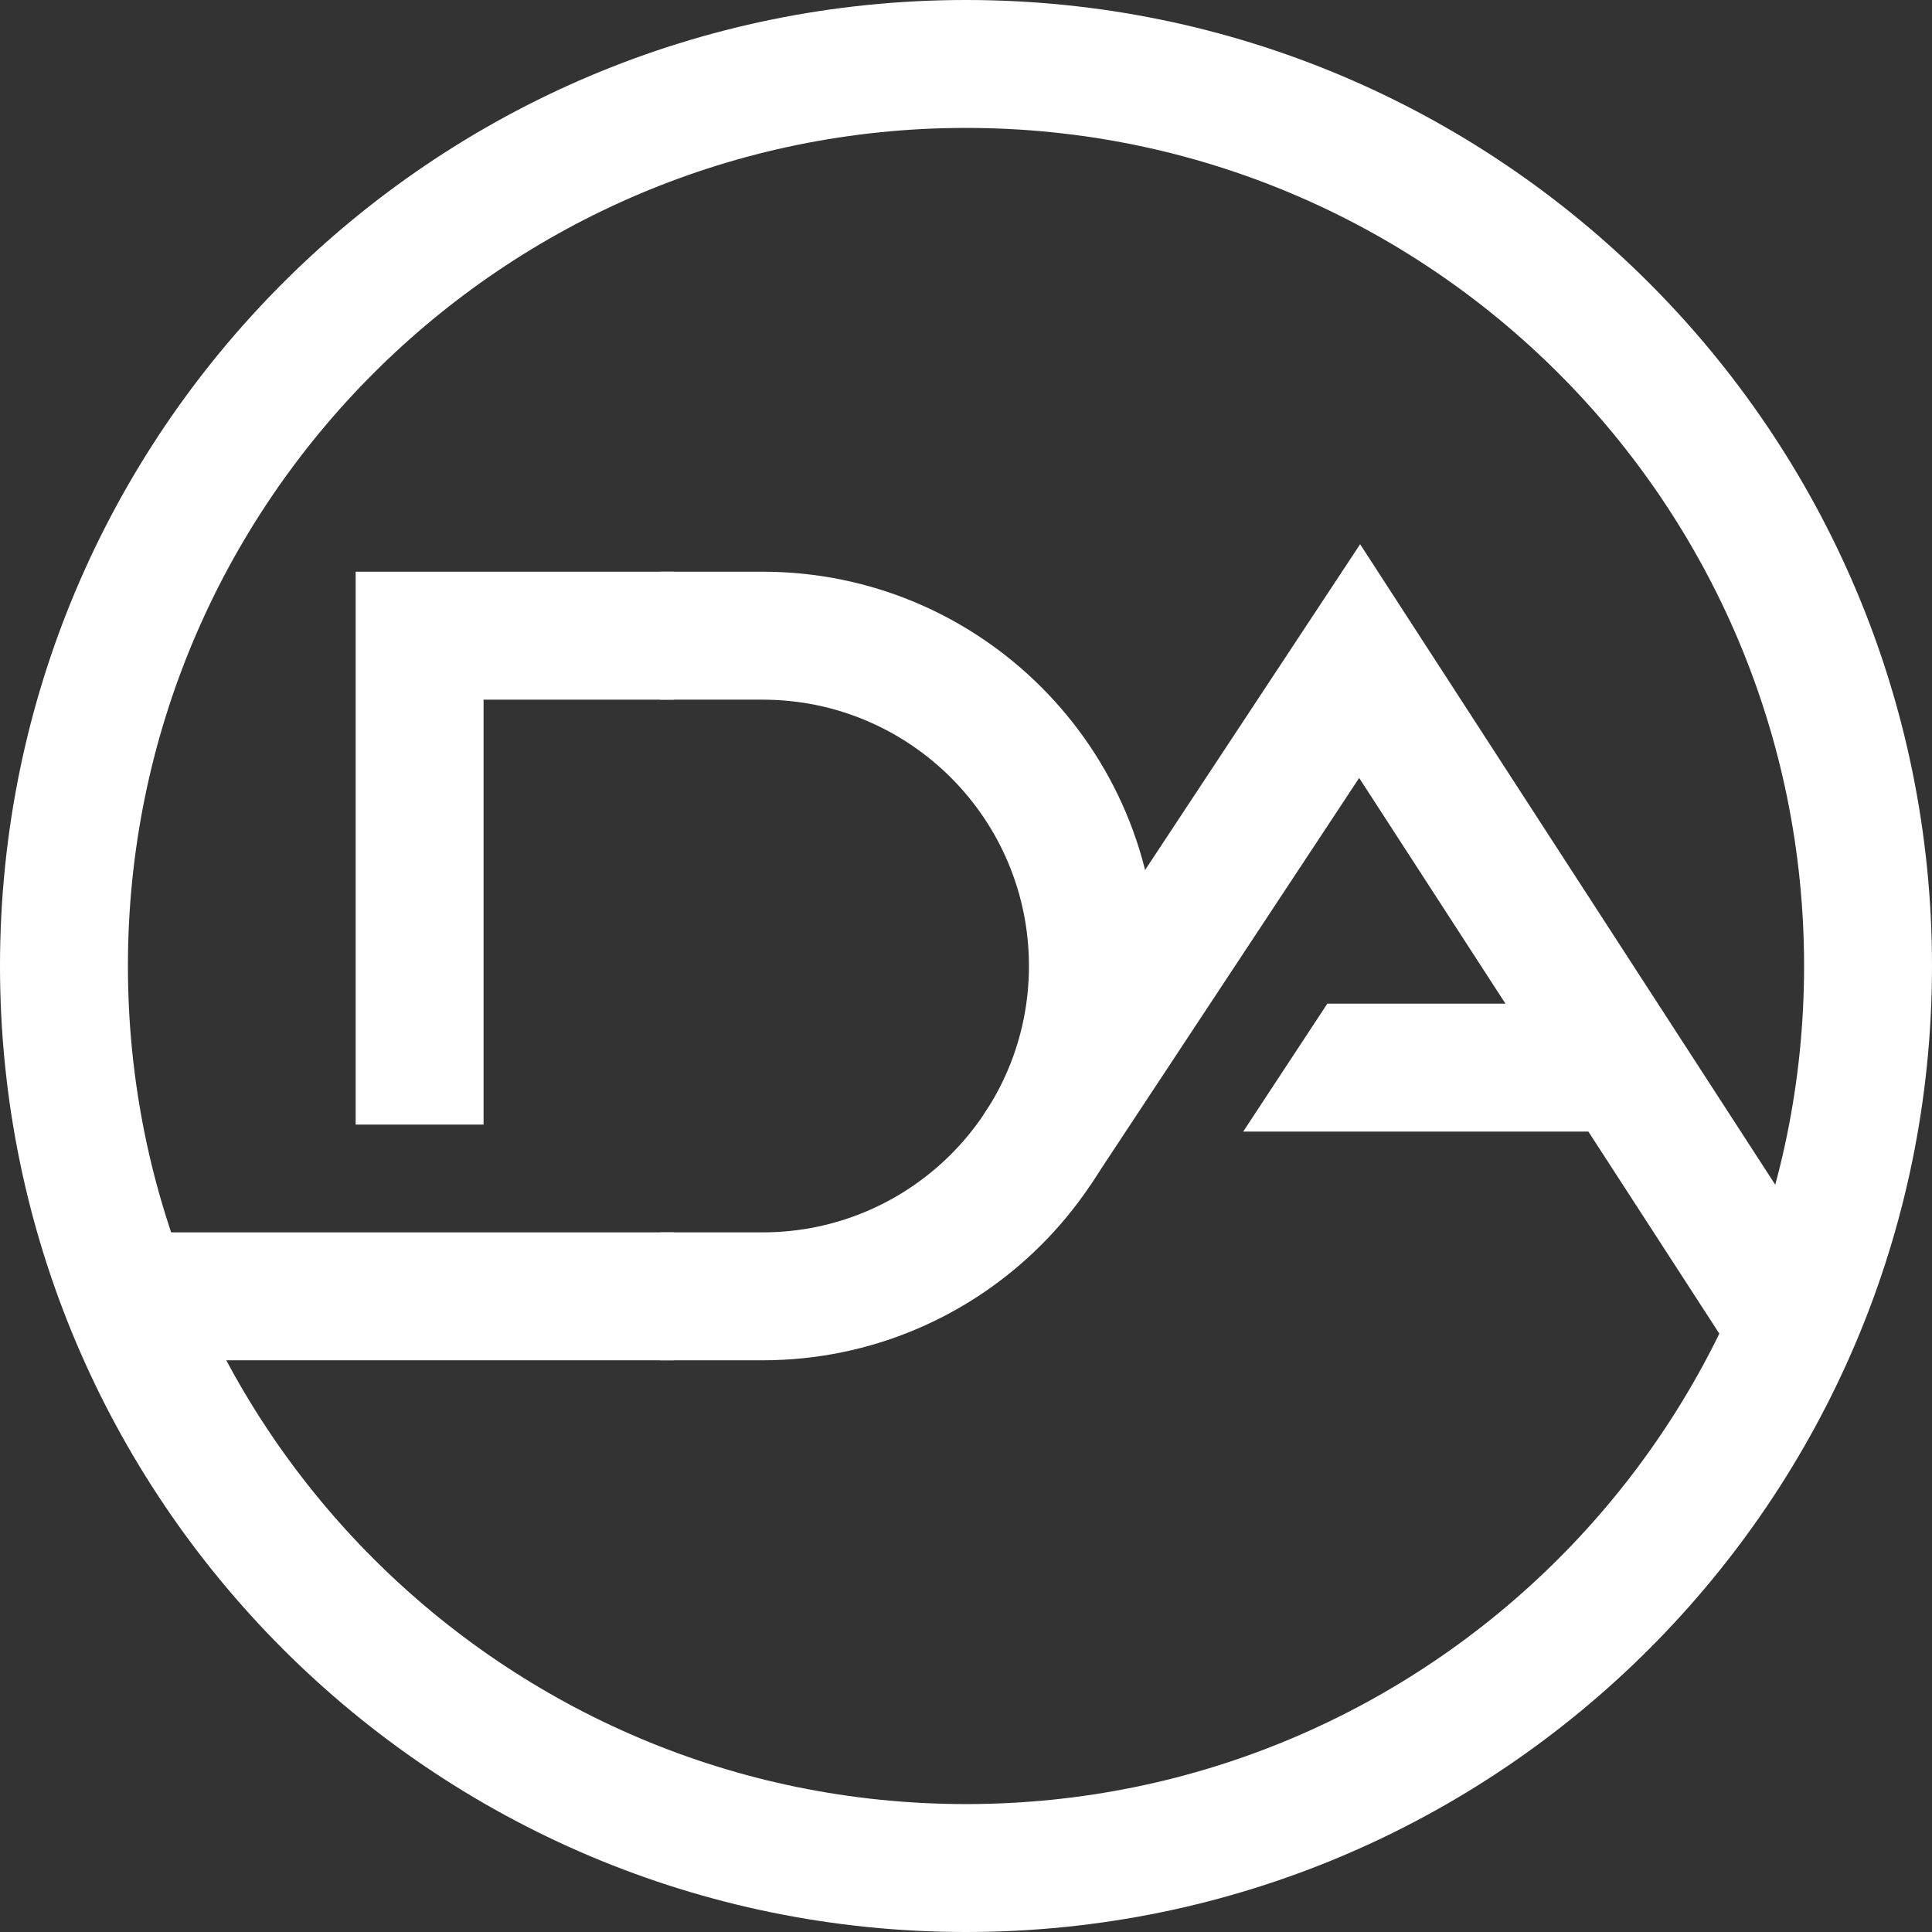
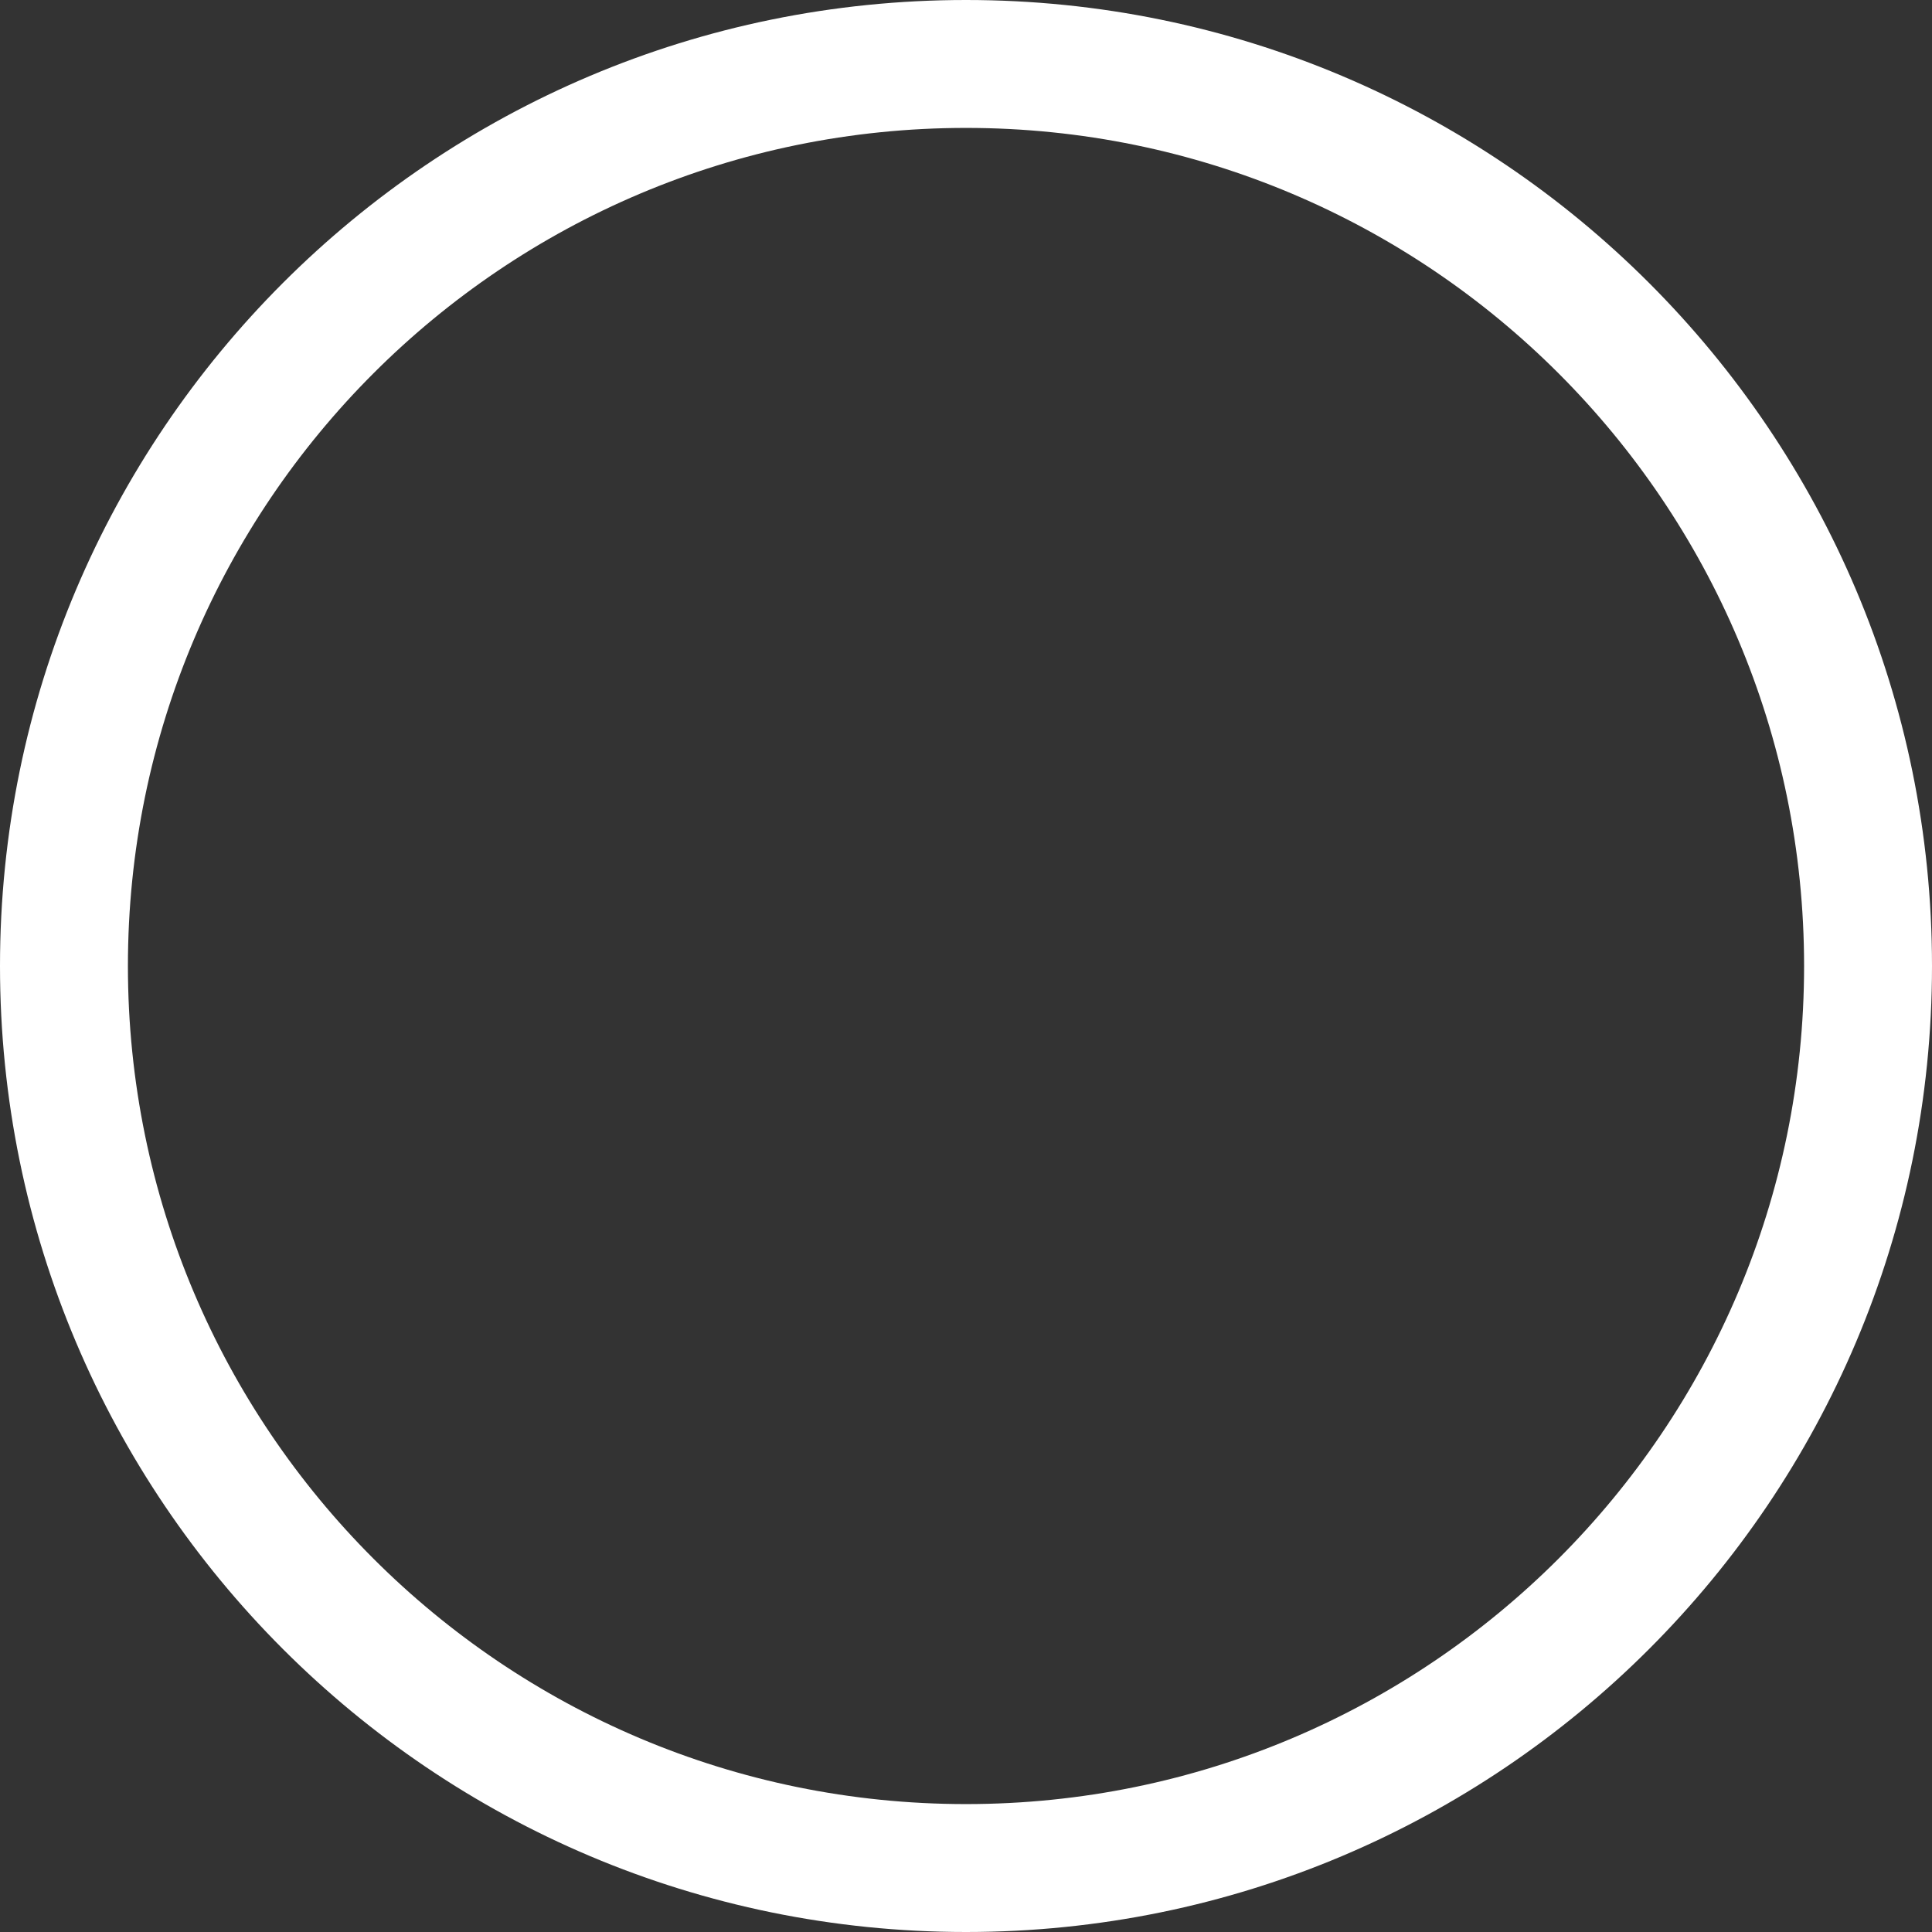
<svg xmlns="http://www.w3.org/2000/svg" width="48" height="48" viewBox="0 0 48 48" fill="none">
  <rect x="0" y="0" width="48" height="48" fill="#333333" stroke="none" />
  <path fill-rule="evenodd" clip-rule="evenodd" d="M24 3.178C12.501 3.178 3.178 12.501 3.178 24C3.178 35.499 12.501 44.822 24 44.822C35.499 44.822 44.822 35.499 44.822 24C44.822 12.501 35.499 3.178 24 3.178ZM0 24C0 10.745 10.745 0 24 0C37.255 0 48 10.745 48 24C48 37.255 37.255 48 24 48C10.745 48 0 37.255 0 24Z" fill="white" />
-   <path fill-rule="evenodd" clip-rule="evenodd" d="M8.836 14.204H16.738V17.383H12.014V27.94H8.836V14.204ZM2.85 30.618H16.738V33.796H2.85V30.618Z" fill="white" />
-   <path fill-rule="evenodd" clip-rule="evenodd" d="M33.792 13.521L46.161 32.605L43.494 34.334L39.463 28.114H30.887L32.977 24.936H37.403L33.768 19.328L27.084 29.452L24.432 27.701L33.792 13.521Z" fill="white" />
-   <path fill-rule="evenodd" clip-rule="evenodd" d="M16.403 33.796H18.946C24.356 33.796 28.742 29.41 28.742 24C28.742 18.59 24.356 14.204 18.946 14.204H16.403V17.383H18.946C22.601 17.383 25.564 20.345 25.564 24C25.564 27.655 22.601 30.618 18.946 30.618H16.403V33.796Z" fill="white" />
</svg>